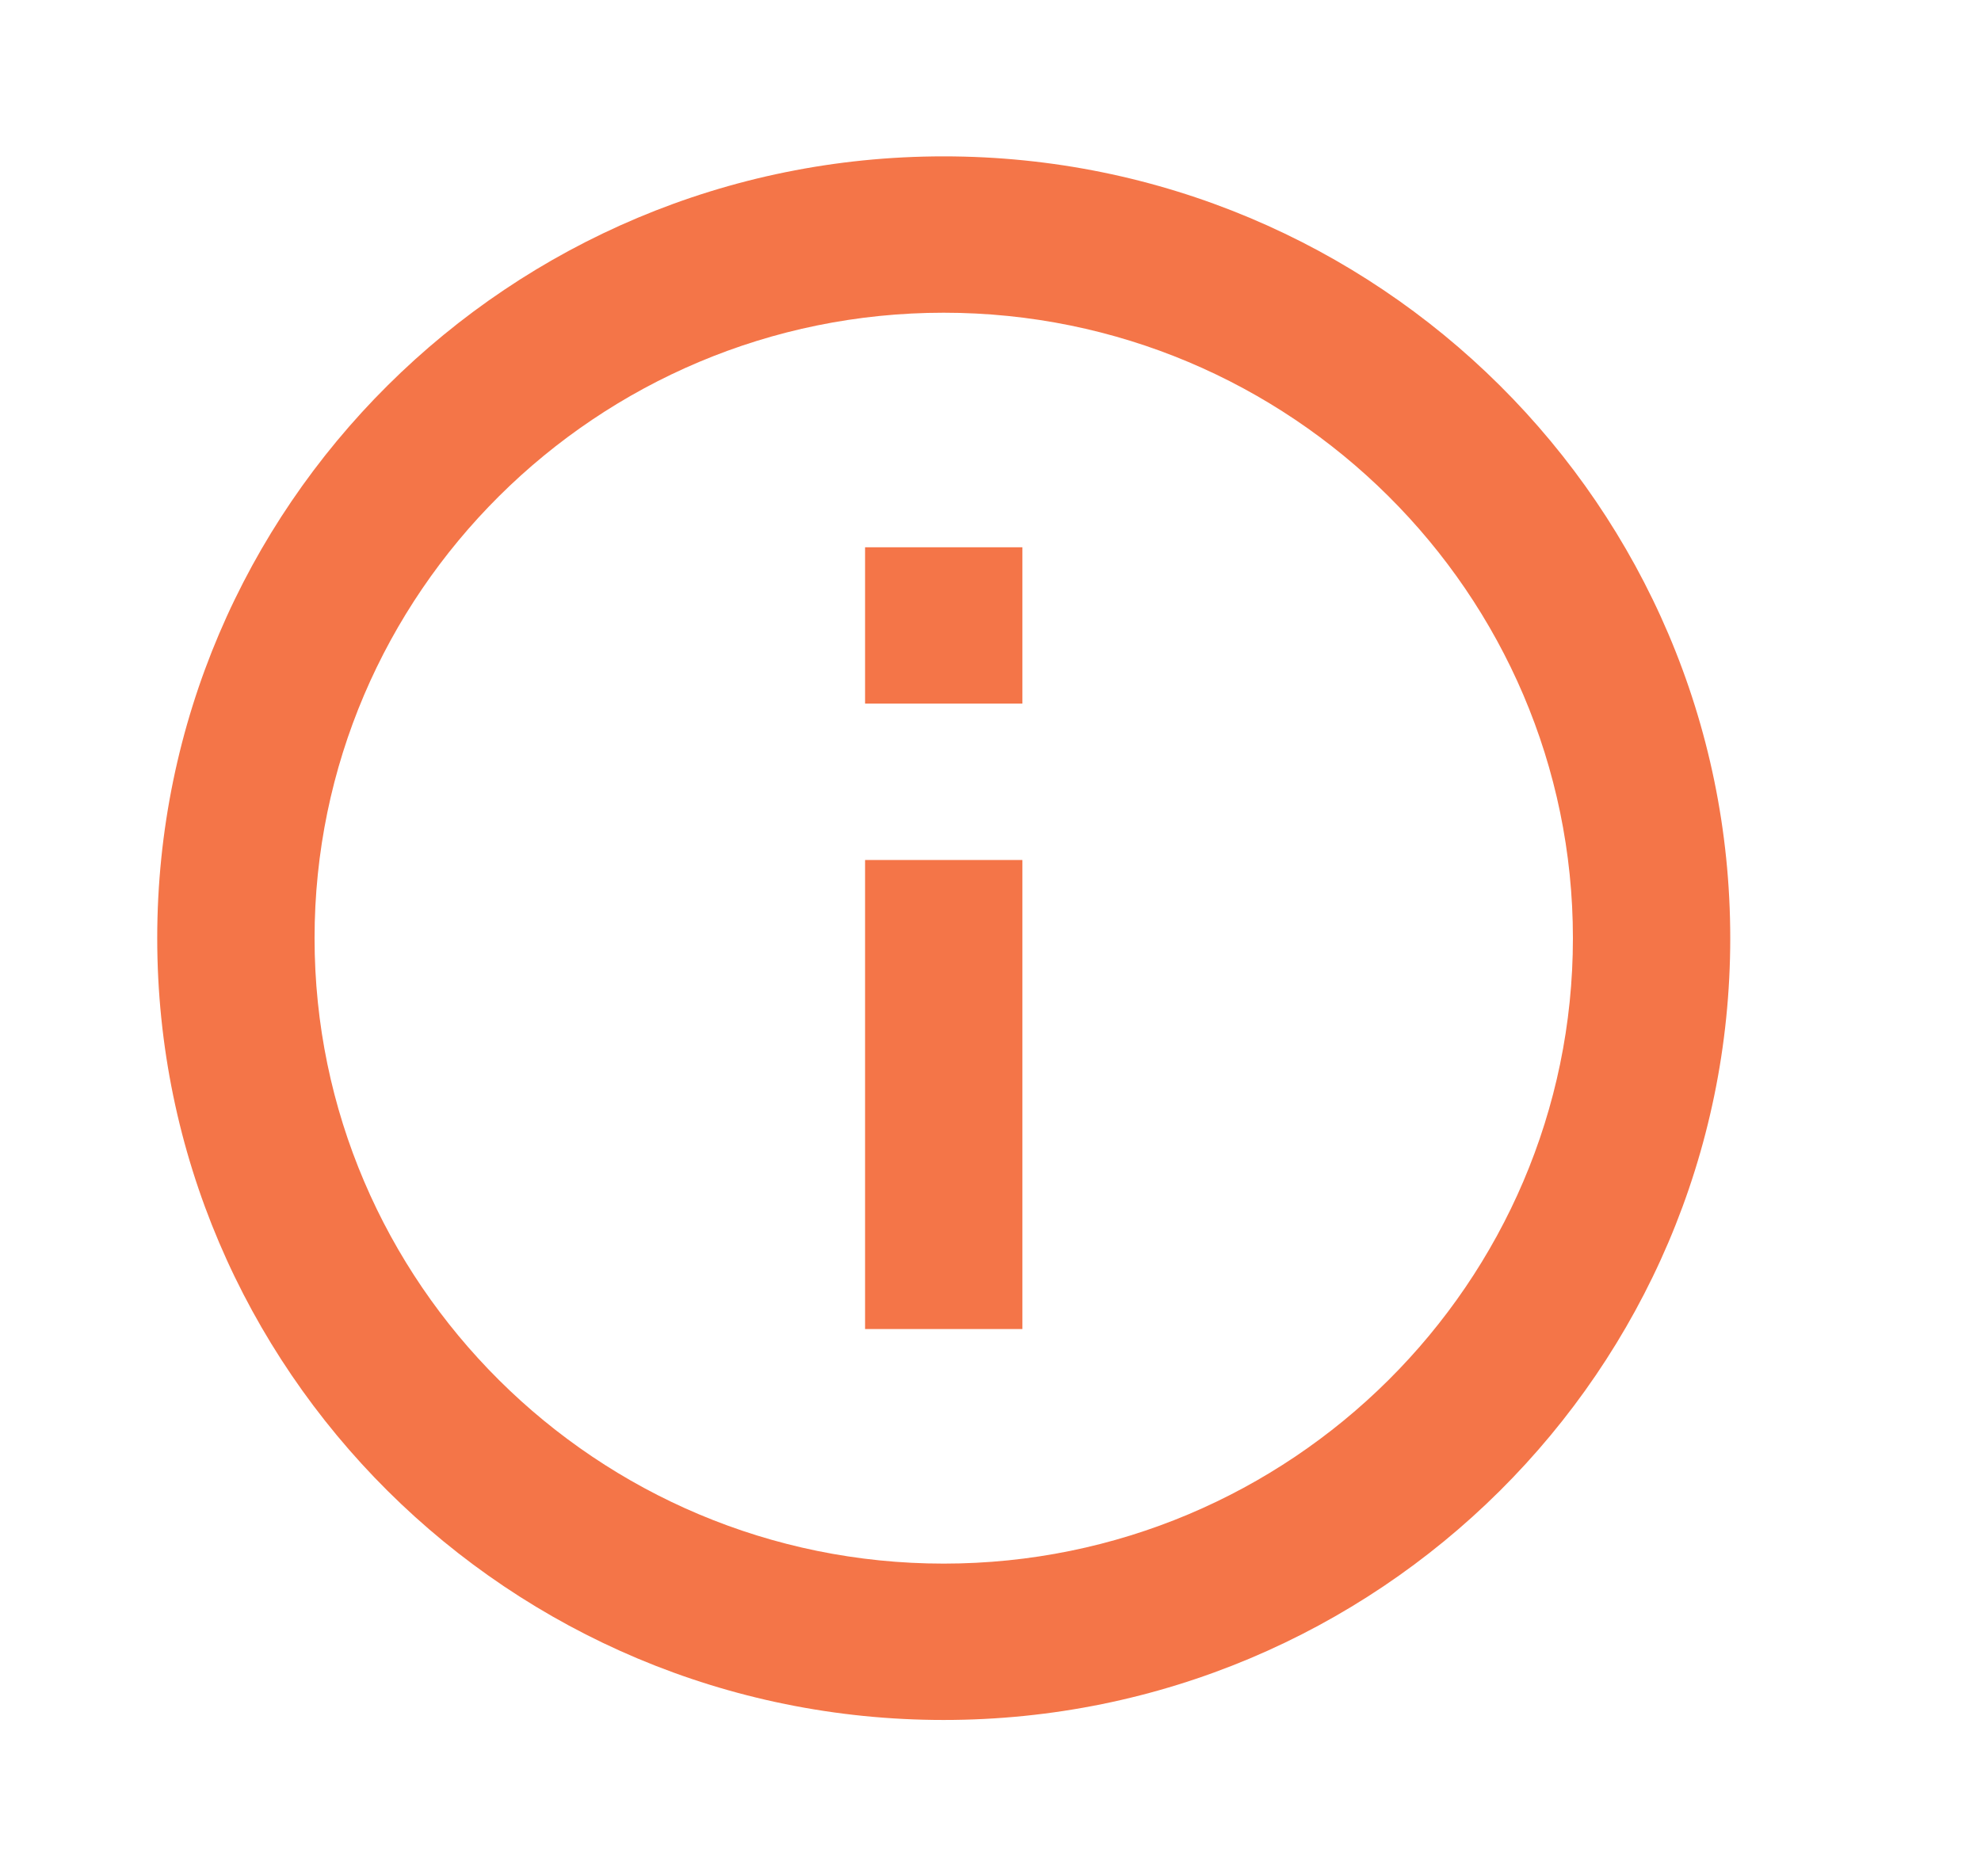
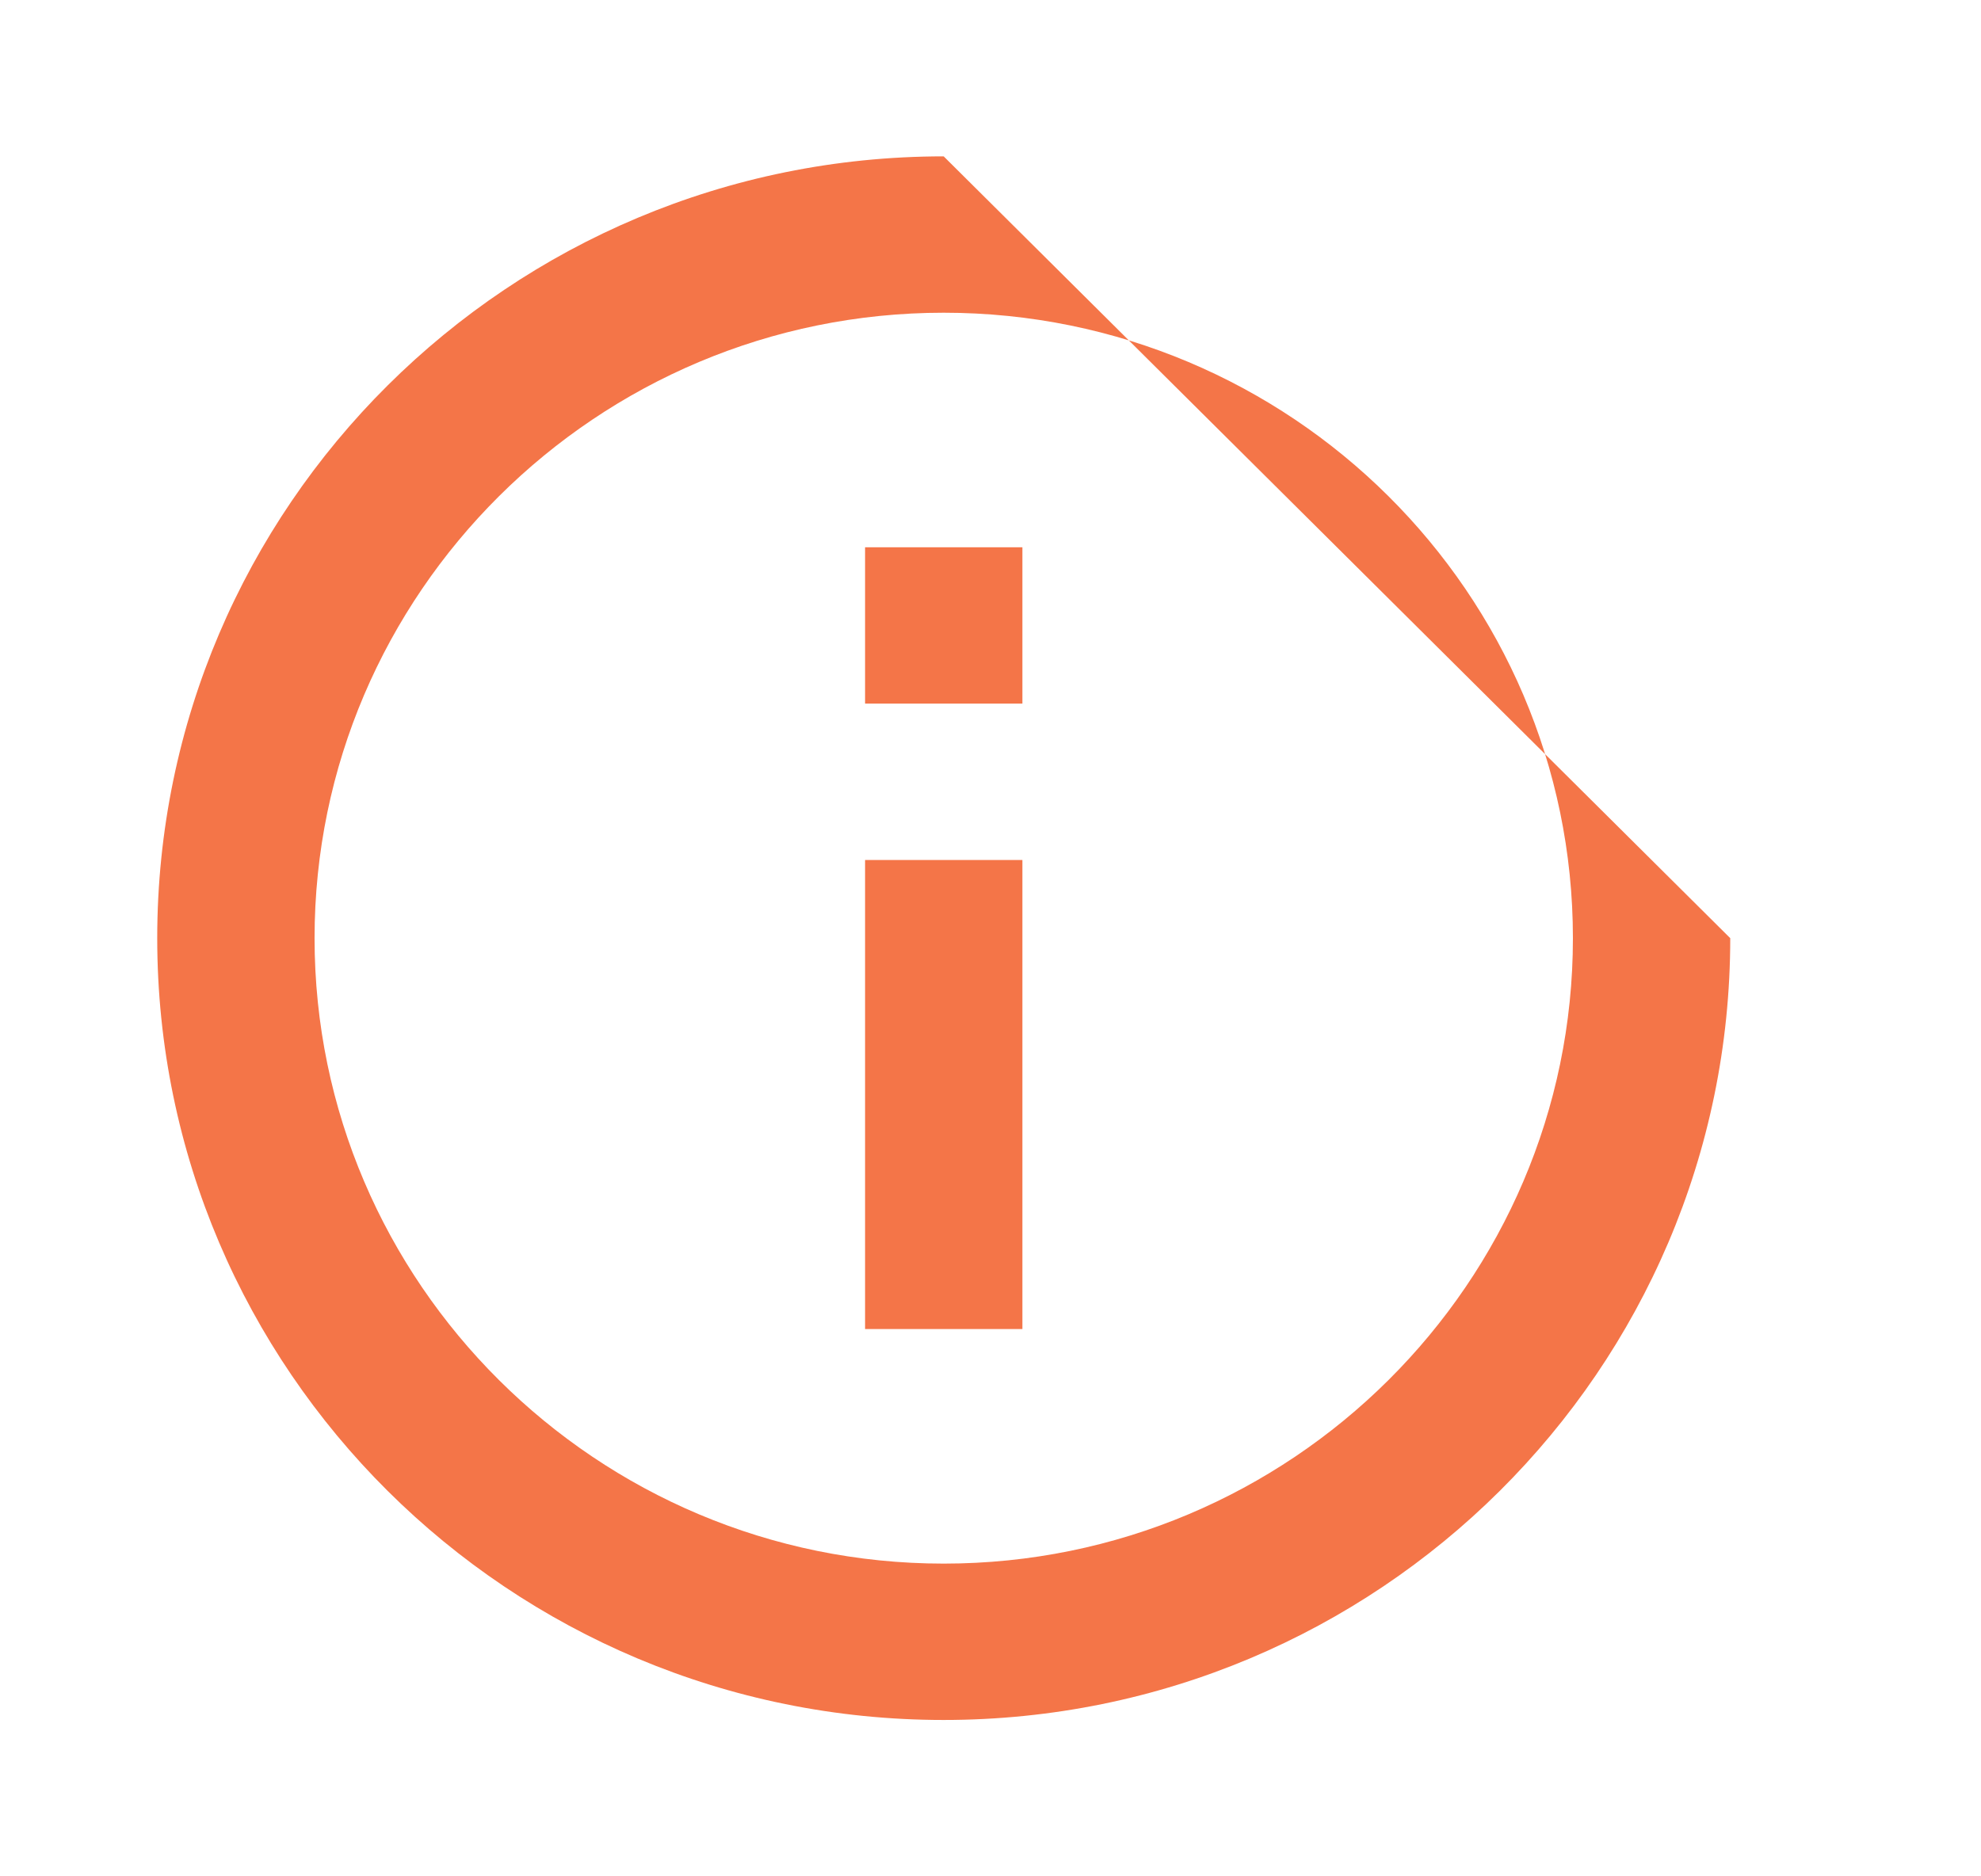
<svg xmlns="http://www.w3.org/2000/svg" width="19" height="18" viewBox="0 0 19 18" fill="none">
  <g id="Icon_">
-     <path id="Vector" d="M8.297 5.25H9.806V6.75H8.297V5.25ZM8.297 8.25H9.806V12.75H8.297V8.25ZM9.051 1.5C4.887 1.5 1.508 4.86 1.508 9C1.508 13.14 4.887 16.5 9.051 16.5C13.215 16.5 16.595 13.14 16.595 9C16.595 4.86 13.215 1.5 9.051 1.5ZM9.051 15C5.725 15 3.017 12.307 3.017 9C3.017 5.692 5.725 3 9.051 3C12.378 3 15.086 5.692 15.086 9C15.086 12.307 12.378 15 9.051 15Z" fill="#F47548" />
+     <path id="Vector" d="M8.297 5.25H9.806V6.75H8.297V5.25ZM8.297 8.25H9.806V12.75H8.297V8.25ZM9.051 1.5C4.887 1.5 1.508 4.86 1.508 9C1.508 13.14 4.887 16.5 9.051 16.5C13.215 16.5 16.595 13.14 16.595 9ZM9.051 15C5.725 15 3.017 12.307 3.017 9C3.017 5.692 5.725 3 9.051 3C12.378 3 15.086 5.692 15.086 9C15.086 12.307 12.378 15 9.051 15Z" fill="#F47548" />
  </g>
</svg>